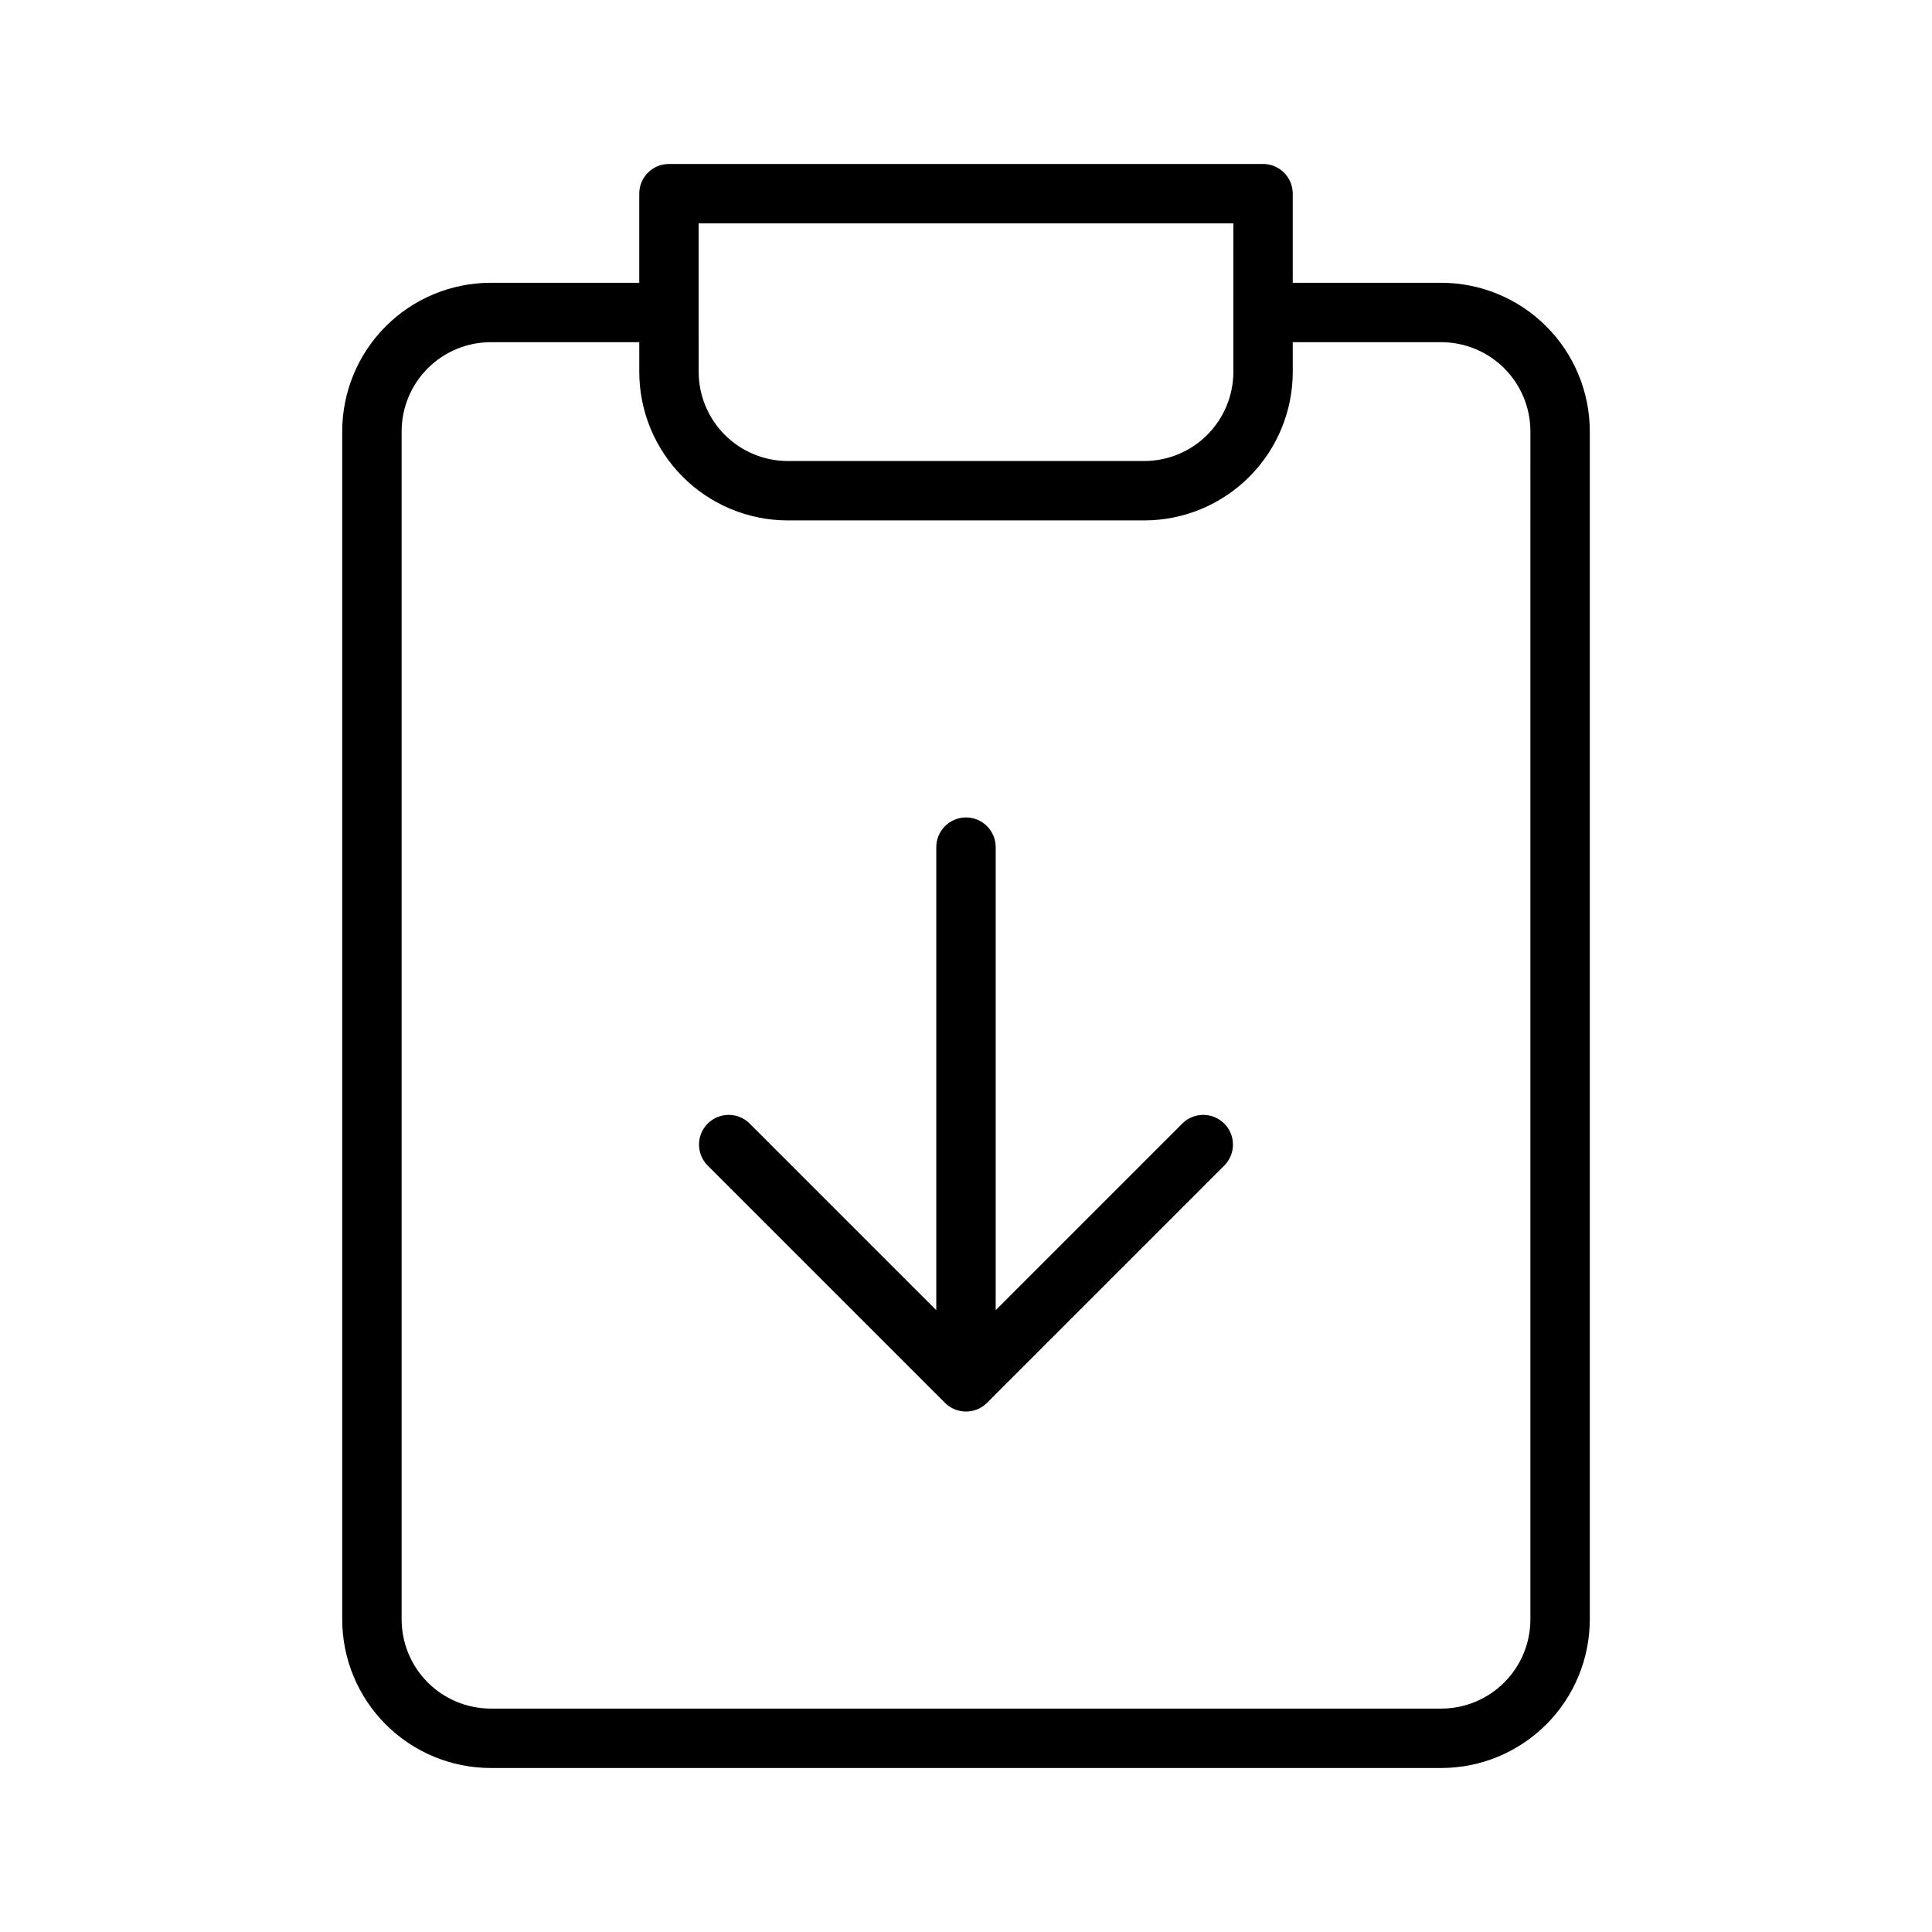
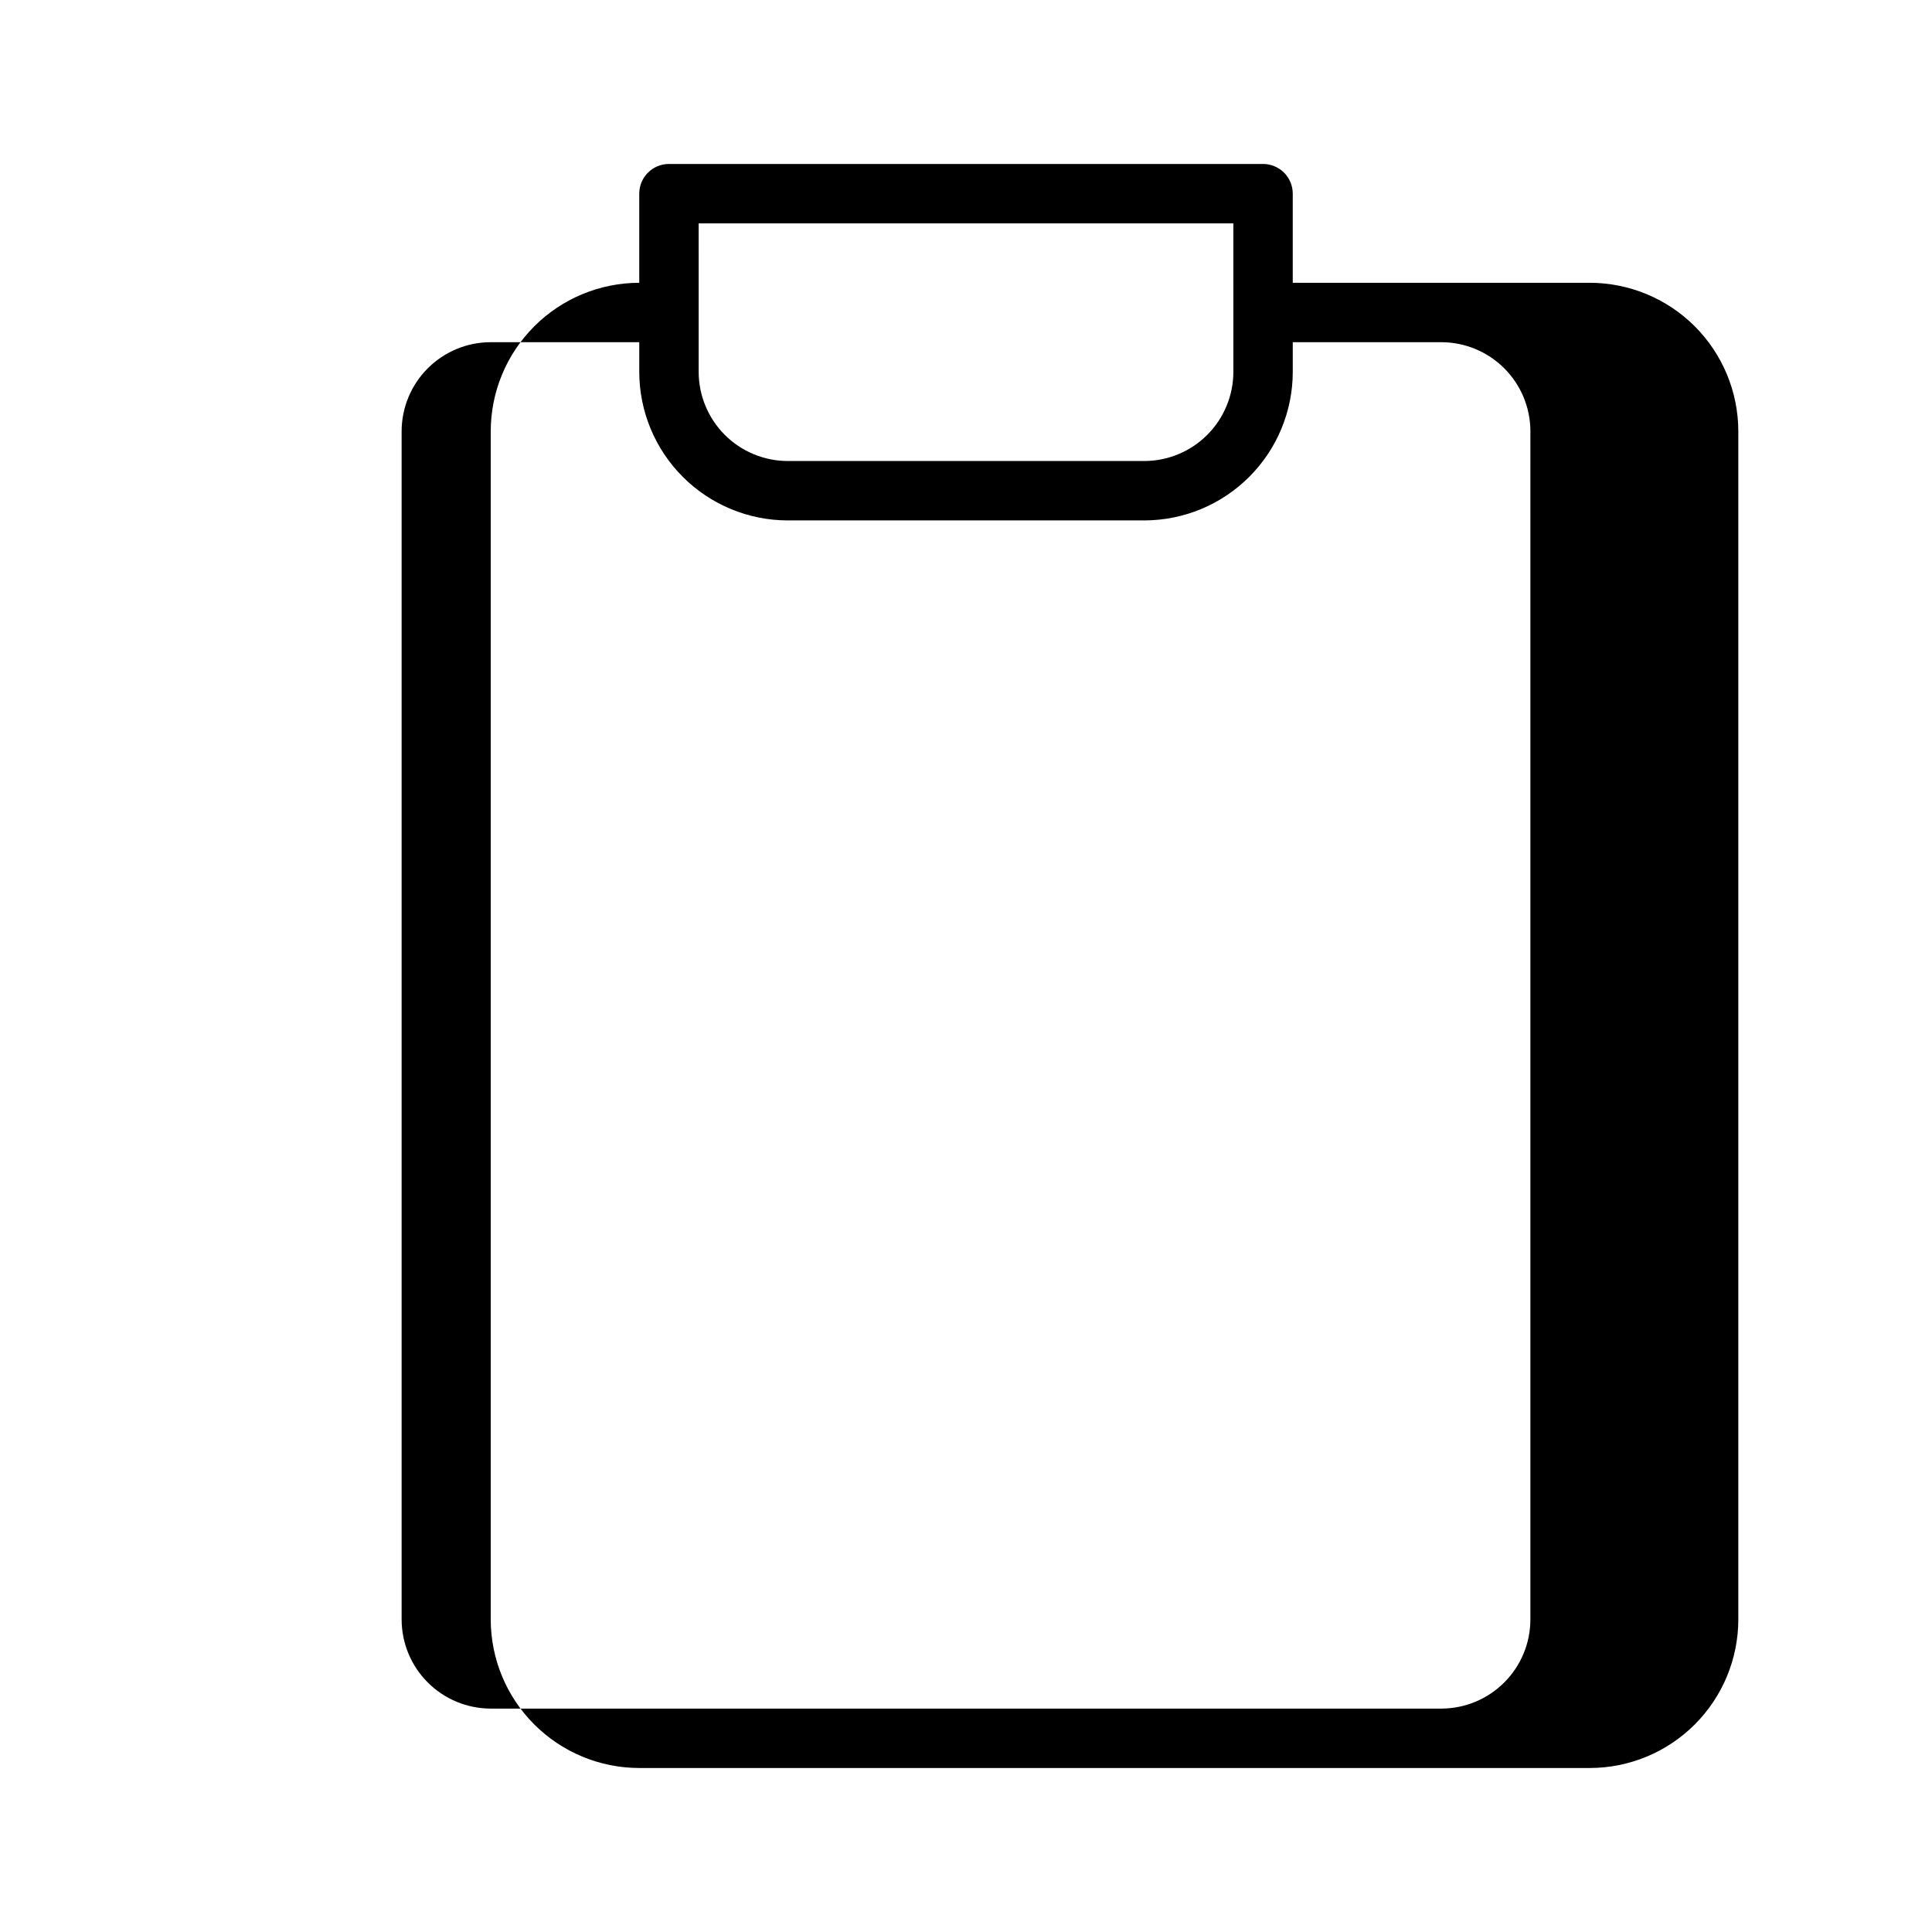
<svg xmlns="http://www.w3.org/2000/svg" fill="#000000" width="800px" height="800px" version="1.1" viewBox="144 144 512 512">
  <g>
-     <path d="m525.95 218.94h-39.359v-23.617c0-2.086-0.828-4.09-2.305-5.566-1.477-1.473-3.481-2.305-5.566-2.305h-157.44c-4.348 0-7.871 3.523-7.871 7.871v23.617h-39.359c-10.438 0.012-20.441 4.16-27.82 11.539-7.383 7.379-11.531 17.387-11.539 27.82v314.88c0.008 10.434 4.156 20.441 11.539 27.82 7.379 7.379 17.383 11.531 27.82 11.539h251.9c10.438-0.008 20.445-4.16 27.824-11.539 7.379-7.379 11.527-17.387 11.539-27.82v-314.88c-0.012-10.434-4.16-20.441-11.539-27.82-7.379-7.379-17.387-11.527-27.824-11.539zm-196.8-15.742h141.7l0.004 39.359c-0.008 6.262-2.5 12.262-6.926 16.691-4.426 4.426-10.43 6.918-16.691 6.926h-94.465c-6.262-0.008-12.262-2.5-16.691-6.926-4.426-4.43-6.918-10.43-6.926-16.691zm220.42 369.98c-0.008 6.262-2.496 12.262-6.926 16.691-4.426 4.426-10.43 6.918-16.691 6.926h-251.9c-6.262-0.008-12.266-2.5-16.691-6.926-4.43-4.43-6.918-10.43-6.926-16.691v-314.88c0.008-6.262 2.496-12.262 6.926-16.691 4.426-4.426 10.43-6.918 16.691-6.922h39.359v7.871c0.008 10.434 4.16 20.441 11.539 27.82 7.379 7.379 17.387 11.531 27.82 11.539h94.465c10.438-0.008 20.441-4.16 27.82-11.539 7.379-7.379 11.531-17.387 11.539-27.82v-7.871h39.359c6.262 0.004 12.266 2.496 16.691 6.922 4.43 4.43 6.918 10.43 6.926 16.691z" />
-     <path d="m457.41 441.66-49.539 49.539v-122.69c0-4.348-3.523-7.875-7.871-7.875s-7.875 3.527-7.875 7.875v122.7l-49.539-49.539v-0.004c-3.086-2.981-7.996-2.941-11.035 0.098-3.035 3.035-3.078 7.945-0.094 11.035l62.965 62.965c1.48 1.48 3.484 2.312 5.578 2.312 2.09 0 4.094-0.832 5.574-2.312l62.965-62.965c2.984-3.09 2.941-8-0.094-11.035-3.039-3.039-7.949-3.078-11.035-0.098z" />
+     <path d="m525.95 218.94h-39.359v-23.617c0-2.086-0.828-4.09-2.305-5.566-1.477-1.473-3.481-2.305-5.566-2.305h-157.44c-4.348 0-7.871 3.523-7.871 7.871v23.617c-10.438 0.012-20.441 4.16-27.82 11.539-7.383 7.379-11.531 17.387-11.539 27.82v314.88c0.008 10.434 4.156 20.441 11.539 27.82 7.379 7.379 17.383 11.531 27.82 11.539h251.9c10.438-0.008 20.445-4.16 27.824-11.539 7.379-7.379 11.527-17.387 11.539-27.82v-314.88c-0.012-10.434-4.16-20.441-11.539-27.82-7.379-7.379-17.387-11.527-27.824-11.539zm-196.8-15.742h141.7l0.004 39.359c-0.008 6.262-2.5 12.262-6.926 16.691-4.426 4.426-10.43 6.918-16.691 6.926h-94.465c-6.262-0.008-12.262-2.5-16.691-6.926-4.426-4.43-6.918-10.43-6.926-16.691zm220.42 369.98c-0.008 6.262-2.496 12.262-6.926 16.691-4.426 4.426-10.43 6.918-16.691 6.926h-251.9c-6.262-0.008-12.266-2.5-16.691-6.926-4.43-4.43-6.918-10.43-6.926-16.691v-314.88c0.008-6.262 2.496-12.262 6.926-16.691 4.426-4.426 10.43-6.918 16.691-6.922h39.359v7.871c0.008 10.434 4.16 20.441 11.539 27.82 7.379 7.379 17.387 11.531 27.82 11.539h94.465c10.438-0.008 20.441-4.16 27.82-11.539 7.379-7.379 11.531-17.387 11.539-27.82v-7.871h39.359c6.262 0.004 12.266 2.496 16.691 6.922 4.43 4.43 6.918 10.43 6.926 16.691z" />
  </g>
</svg>